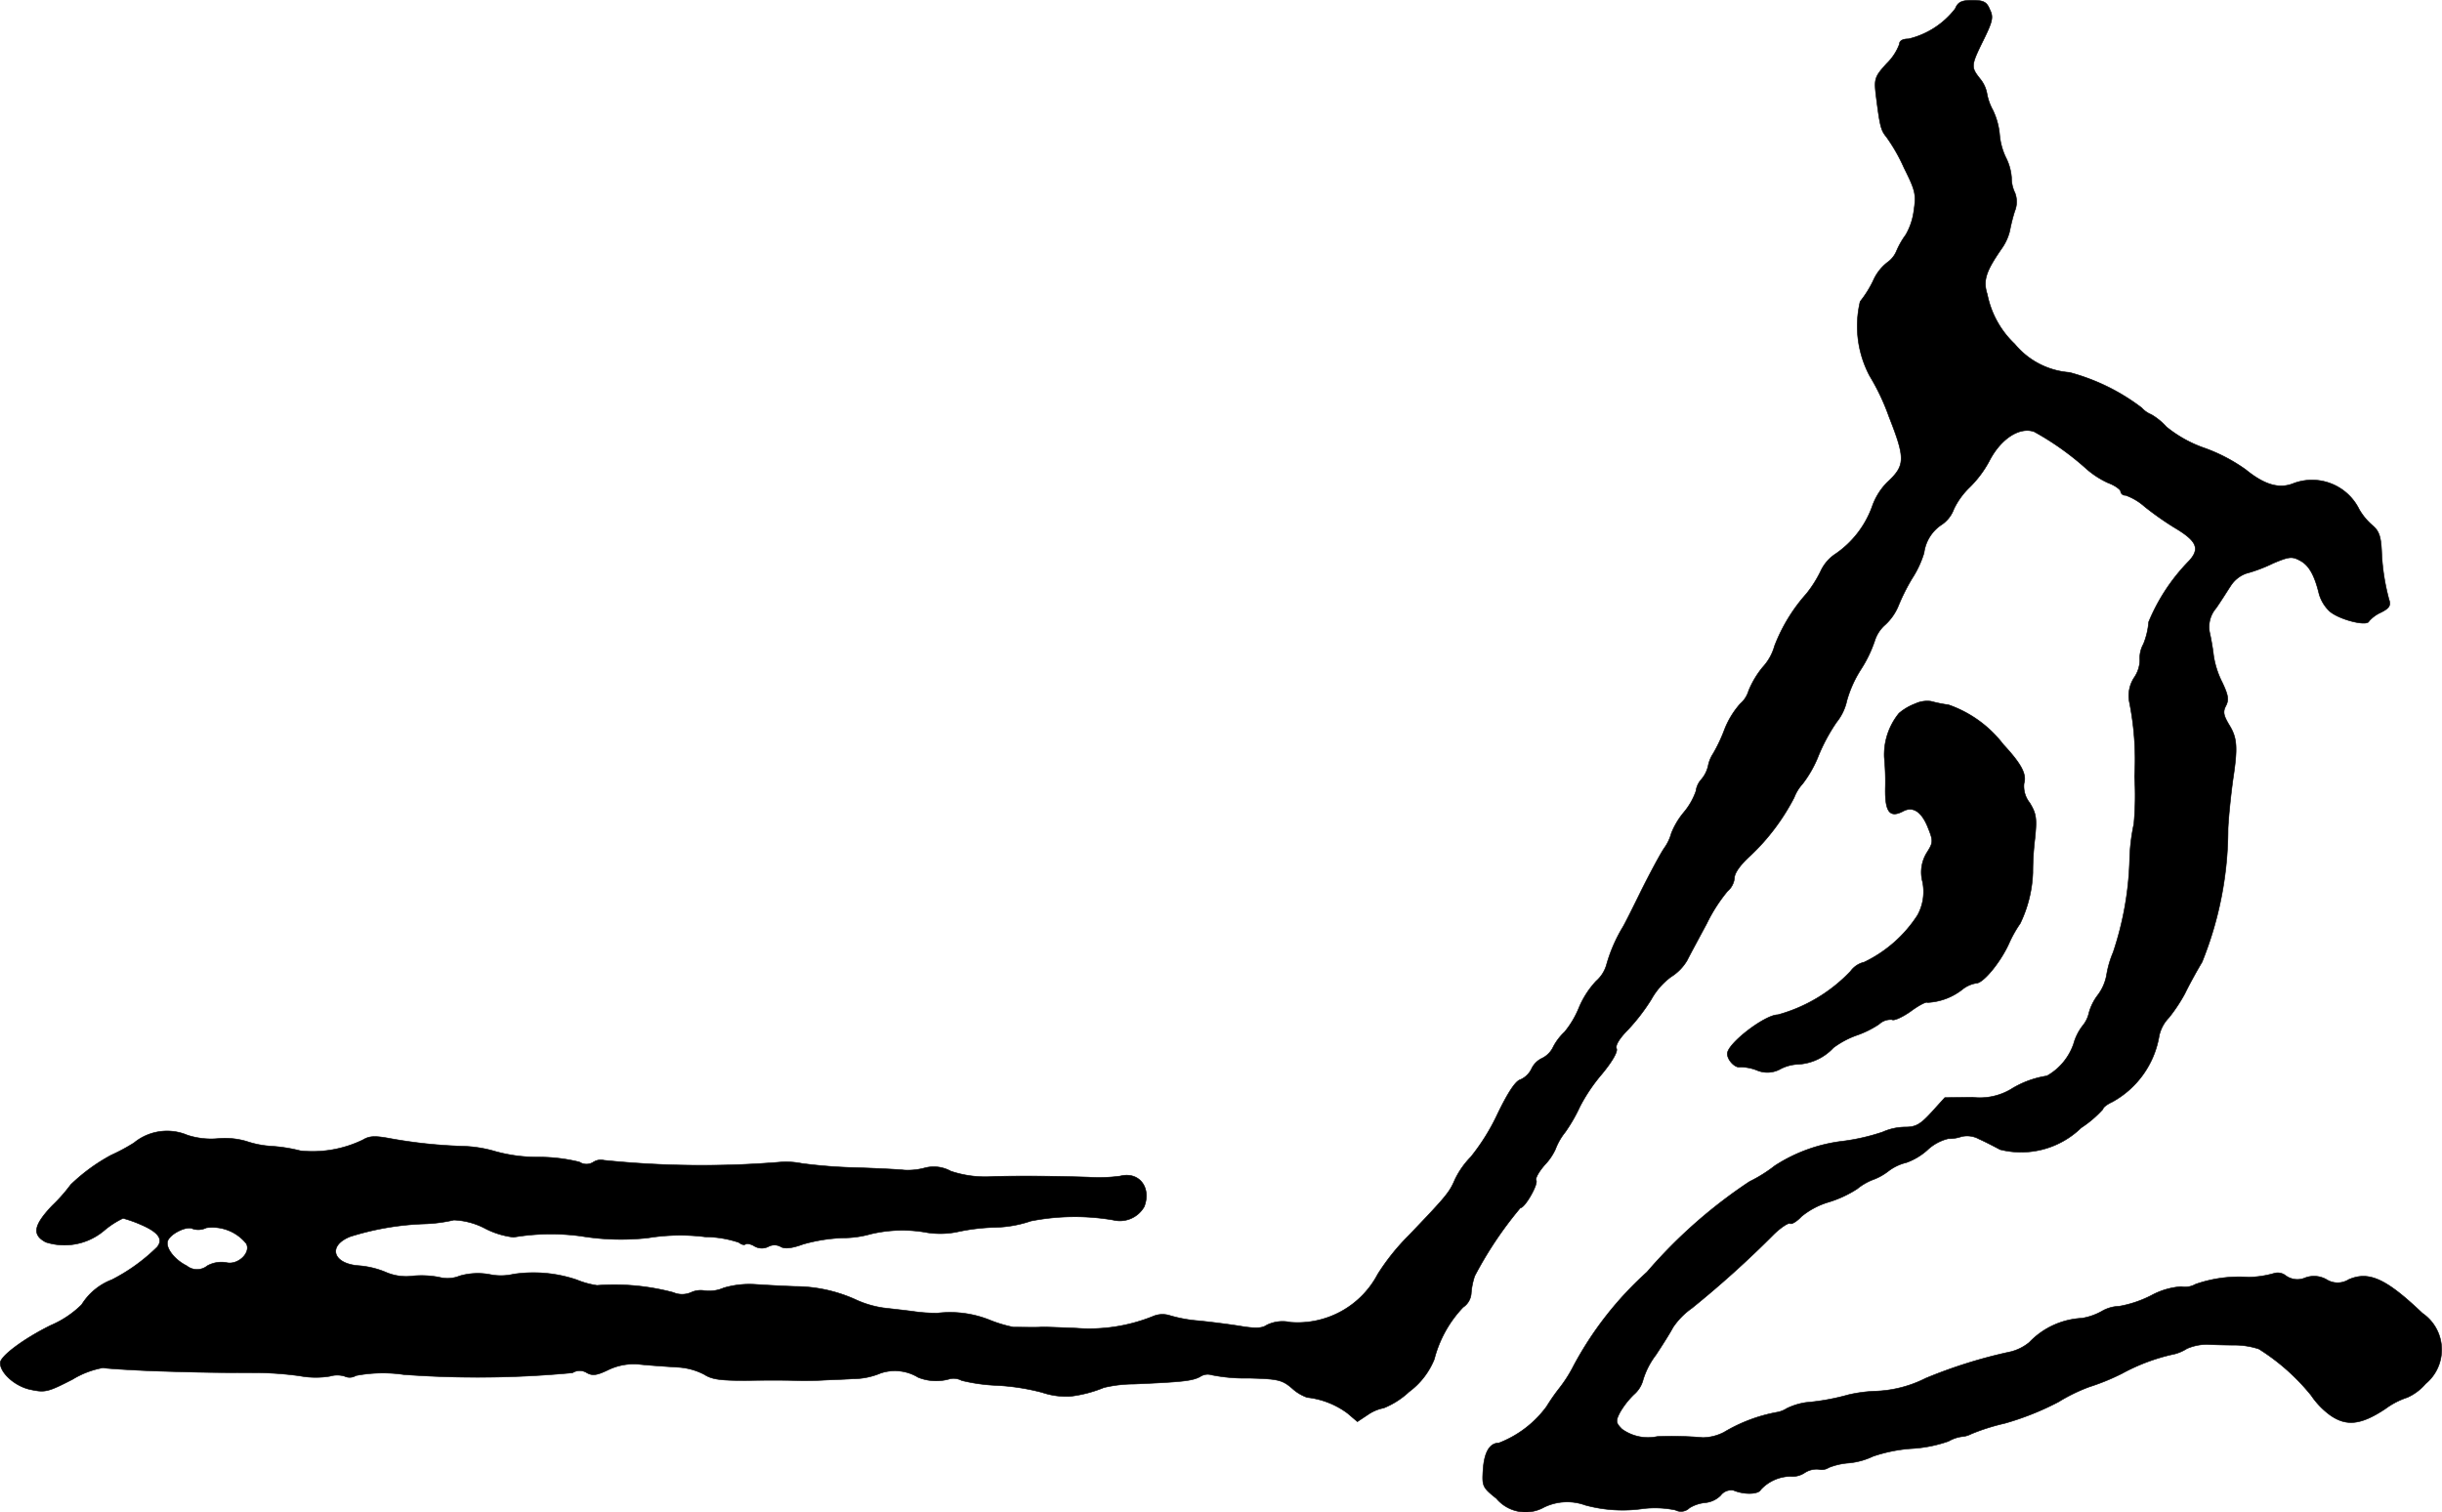
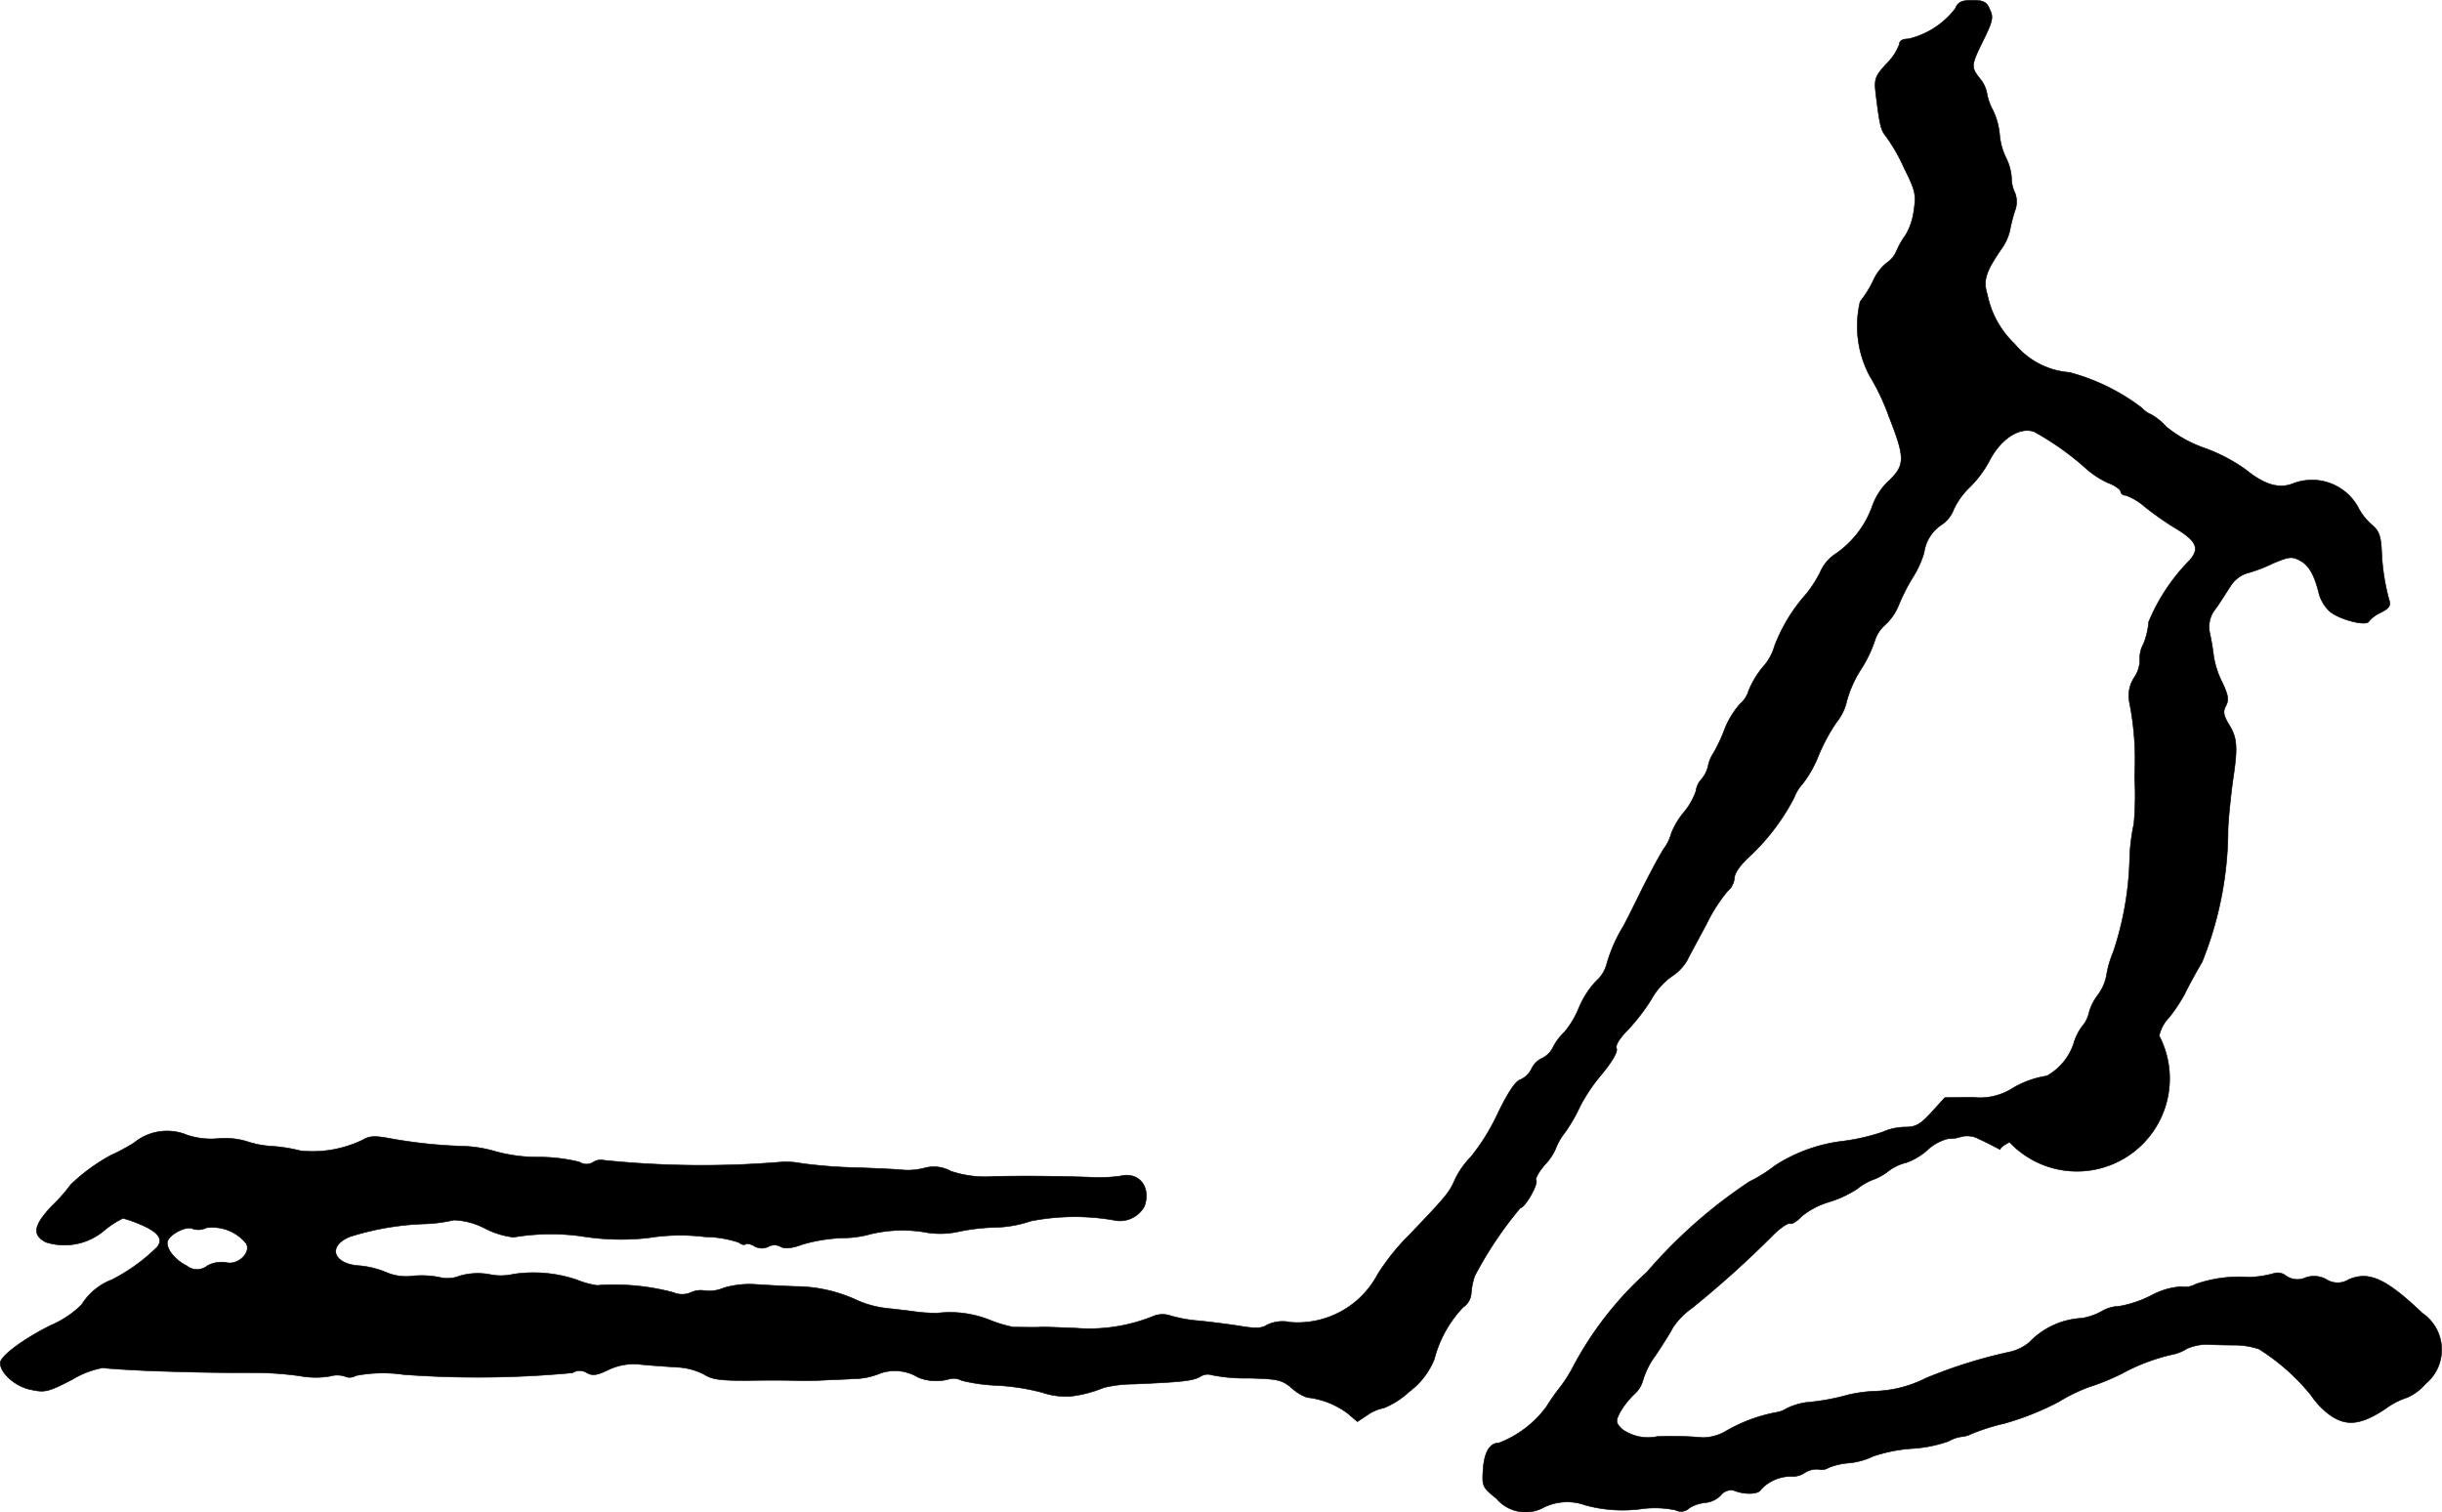
<svg xmlns="http://www.w3.org/2000/svg" version="1.1" width="14.864mm" height="9.206mm" viewBox="0 0 42.135 26.096">
  <defs>
    <style type="text/css">
      .a {
        stroke: #000;
        stroke-linecap: round;
        stroke-linejoin: round;
        stroke-width: 0.01px;
      }
    </style>
  </defs>
-   <path class="a" d="M33.736.15a1.435,1.435,0,0,1-.806.521c-.097,0-.157.03-.157.091a.91.91,0,0,1-.218.333c-.206.224-.218.267-.188.533.067.533.085.618.176.727a2.991,2.991,0,0,1,.309.539c.2.4.212.46.17.745a1.111,1.111,0,0,1-.139.412,1.408,1.408,0,0,0-.157.273.455.455,0,0,1-.164.206.817.817,0,0,0-.242.315,1.876,1.876,0,0,1-.224.357,1.831,1.831,0,0,0,.164,1.284,3.845,3.845,0,0,1,.333.703c.285.727.285.842-.03,1.133a1.115,1.115,0,0,0-.26.418,1.684,1.684,0,0,1-.624.812.719.719,0,0,0-.267.309,2.067,2.067,0,0,1-.242.382,2.928,2.928,0,0,0-.551.902.897.897,0,0,1-.206.369,1.588,1.588,0,0,0-.242.406.472.472,0,0,1-.145.224,1.475,1.475,0,0,0-.279.466,2.746,2.746,0,0,1-.188.394.586.586,0,0,0-.085.206.54.54,0,0,1-.121.242.371.371,0,0,0-.091.2,1.172,1.172,0,0,1-.212.369,1.323,1.323,0,0,0-.212.357.799.799,0,0,1-.121.254c-.067.097-.242.424-.394.727-.145.297-.291.588-.321.636a2.637,2.637,0,0,0-.285.66.588.588,0,0,1-.176.273,1.548,1.548,0,0,0-.297.46,1.613,1.613,0,0,1-.248.418.968.968,0,0,0-.194.254.414.414,0,0,1-.194.2.377.377,0,0,0-.182.182.388.388,0,0,1-.194.188c-.085.024-.218.23-.394.594a3.631,3.631,0,0,1-.46.739,1.46,1.46,0,0,0-.273.388c-.097.224-.139.279-.8.969a3.831,3.831,0,0,0-.533.666,1.562,1.562,0,0,1-1.508.83.619.619,0,0,0-.406.048c-.079.055-.188.061-.424.024-.176-.03-.509-.073-.745-.097a2.421,2.421,0,0,1-.503-.091.415.415,0,0,0-.273.006,2.936,2.936,0,0,1-1.345.212c-.297-.012-.581-.024-.618-.018-.091.006-.309,0-.466,0a2.328,2.328,0,0,1-.418-.127,1.842,1.842,0,0,0-.89-.115,2.746,2.746,0,0,1-.424-.03c-.182-.024-.412-.048-.515-.061a1.734,1.734,0,0,1-.454-.133,2.549,2.549,0,0,0-1.06-.236c-.2-.006-.515-.024-.697-.036a1.573,1.573,0,0,0-.539.061.621.621,0,0,1-.327.048.396.396,0,0,0-.236.03.385.385,0,0,1-.309,0,3.965,3.965,0,0,0-1.314-.121,1.497,1.497,0,0,1-.351-.097,2.326,2.326,0,0,0-1.09-.097.945.945,0,0,1-.406.006,1.126,1.126,0,0,0-.521.024.558.558,0,0,1-.351.024,1.603,1.603,0,0,0-.448-.024.887.887,0,0,1-.485-.067,1.515,1.515,0,0,0-.454-.109c-.454-.03-.551-.345-.151-.503a4.797,4.797,0,0,1,1.26-.218,2.605,2.605,0,0,0,.527-.067,1.265,1.265,0,0,1,.539.145,1.426,1.426,0,0,0,.491.151,3.861,3.861,0,0,1,1.169-.018,4.232,4.232,0,0,0,1.151.03,3.46,3.46,0,0,1,.987-.018,1.879,1.879,0,0,1,.581.097c.042.036.091.048.115.03.018-.018.091-.006.157.036a.252.252,0,0,0,.236.006.22.22,0,0,1,.212,0c.067.042.194.03.388-.042a2.894,2.894,0,0,1,.69-.109,1.764,1.764,0,0,0,.478-.067,2.353,2.353,0,0,1,.975-.024,1.46,1.46,0,0,0,.515-.012,3.46,3.46,0,0,1,.666-.079,2.047,2.047,0,0,0,.606-.109,3.934,3.934,0,0,1,1.417-.018.483.483,0,0,0,.539-.23c.127-.333-.091-.612-.418-.527a2.77,2.77,0,0,1-.545.018c-.569-.018-1.114-.024-1.635-.012a1.88,1.88,0,0,1-.739-.091.606.606,0,0,0-.454-.055,1.118,1.118,0,0,1-.351.036c-.097-.012-.472-.03-.83-.042a8.6,8.6,0,0,1-.939-.073,1.395,1.395,0,0,0-.351-.024,16.52,16.52,0,0,1-3.059-.03.238.238,0,0,0-.182.03.22.22,0,0,1-.242,0,2.942,2.942,0,0,0-.715-.085,2.707,2.707,0,0,1-.733-.097,2.204,2.204,0,0,0-.575-.091,8.482,8.482,0,0,1-1.278-.139c-.236-.042-.327-.036-.436.03a1.995,1.995,0,0,1-1.078.188,2.756,2.756,0,0,0-.497-.079,1.657,1.657,0,0,1-.436-.085,1.323,1.323,0,0,0-.472-.048A1.313,1.313,0,0,1,3.233,19.587a.9.9,0,0,0-.921.133,3.242,3.242,0,0,1-.394.212,3.162,3.162,0,0,0-.697.509,2.81,2.81,0,0,1-.321.363c-.321.339-.351.503-.109.63a1.059,1.059,0,0,0,1.005-.2,1.492,1.492,0,0,1,.327-.212,2.195,2.195,0,0,1,.321.115c.291.127.376.248.267.382a3.149,3.149,0,0,1-.781.563,1.058,1.058,0,0,0-.521.43,1.709,1.709,0,0,1-.533.357c-.466.23-.872.533-.872.648,0,.176.26.406.521.46.254.055.303.042.727-.176a1.52,1.52,0,0,1,.527-.2c.042.012.424.036.86.055.775.024,1.005.03,1.787.03a5.821,5.821,0,0,1,.745.055,1.501,1.501,0,0,0,.521.006.445.445,0,0,1,.254,0A.203.203,0,0,0,6.141,23.736a2.477,2.477,0,0,1,.824-.018,17.454,17.454,0,0,0,2.913-.03.23.23,0,0,1,.248,0c.097.055.176.042.363-.048a1.014,1.014,0,0,1,.557-.097c.17.018.454.036.63.048a1.124,1.124,0,0,1,.478.127c.133.085.279.103.715.103.303-.006.69-.006.854,0,.17.006.388,0,.485-.006.103-.006.333-.012.515-.024a1.233,1.233,0,0,0,.472-.097.773.773,0,0,1,.648.073.834.834,0,0,0,.551.024.296.296,0,0,1,.2.03,3.034,3.034,0,0,0,.612.085,3.859,3.859,0,0,1,.775.121,1.304,1.304,0,0,0,.485.067,2.196,2.196,0,0,0,.581-.151,2.293,2.293,0,0,1,.521-.061c.836-.036,1.005-.055,1.139-.127a.232.232,0,0,1,.2-.03,2.91,2.91,0,0,0,.636.055c.509.012.581.03.751.176a.769.769,0,0,0,.26.157,1.427,1.427,0,0,1,.697.273l.17.145.182-.121a.731.731,0,0,1,.273-.115,1.41,1.41,0,0,0,.436-.279,1.305,1.305,0,0,0,.436-.563,2.031,2.031,0,0,1,.497-.896.316.316,0,0,0,.139-.23,1.21,1.21,0,0,1,.061-.309,6.536,6.536,0,0,1,.787-1.175c.079,0,.315-.412.273-.478-.018-.03.048-.151.151-.267a.991.991,0,0,0,.182-.267,1.074,1.074,0,0,1,.17-.297,2.825,2.825,0,0,0,.254-.442,2.977,2.977,0,0,1,.376-.557c.176-.212.279-.388.254-.442s.055-.182.2-.327a3.392,3.392,0,0,0,.4-.521,1.222,1.222,0,0,1,.339-.388.836.836,0,0,0,.279-.285c.048-.097.206-.388.339-.636a2.775,2.775,0,0,1,.357-.557.347.347,0,0,0,.121-.23c0-.085.103-.23.279-.388a3.745,3.745,0,0,0,.751-.999.749.749,0,0,1,.145-.236,1.987,1.987,0,0,0,.279-.497,3.154,3.154,0,0,1,.309-.569.891.891,0,0,0,.176-.369,2.005,2.005,0,0,1,.242-.539,2.181,2.181,0,0,0,.242-.503.607.607,0,0,1,.176-.267.926.926,0,0,0,.224-.315,3.463,3.463,0,0,1,.242-.485,1.714,1.714,0,0,0,.206-.442.689.689,0,0,1,.291-.478.552.552,0,0,0,.224-.279,1.307,1.307,0,0,1,.273-.376,1.874,1.874,0,0,0,.339-.454c.2-.388.527-.594.775-.503a4.841,4.841,0,0,1,.902.642,1.532,1.532,0,0,0,.376.242c.115.042.212.115.212.145a.077.077,0,0,0,.085.067,1.007,1.007,0,0,1,.327.194,5.229,5.229,0,0,0,.515.363c.388.23.448.363.254.575a3.311,3.311,0,0,0-.697,1.054,1.278,1.278,0,0,1-.091.382.496.496,0,0,0-.061.279.555.555,0,0,1-.097.297.572.572,0,0,0-.085.418,5.07,5.07,0,0,1,.091,1.29,5.415,5.415,0,0,1-.012.818,3.298,3.298,0,0,0-.073.6,5.478,5.478,0,0,1-.285,1.617,1.689,1.689,0,0,0-.115.4.82.82,0,0,1-.151.339.895.895,0,0,0-.151.303.527.527,0,0,1-.109.224.906.906,0,0,0-.157.315,1.013,1.013,0,0,1-.46.551,1.651,1.651,0,0,0-.63.236,1.057,1.057,0,0,1-.654.133l-.478.006-.23.254c-.194.212-.273.254-.454.254a.984.984,0,0,0-.388.085,3.545,3.545,0,0,1-.678.157,2.745,2.745,0,0,0-1.181.424,2.463,2.463,0,0,1-.436.273A8.579,8.579,0,0,0,28.418,21.949a5.956,5.956,0,0,0-1.266,1.617,2.363,2.363,0,0,1-.242.382,3.402,3.402,0,0,0-.224.321,1.838,1.838,0,0,1-.824.63c-.157,0-.254.157-.273.472-.018.273-.006.297.23.485a.657.657,0,0,0,.824.151A.915.915,0,0,1,27.352,25.971a2.441,2.441,0,0,0,.999.061,1.731,1.731,0,0,1,.557.024.207.207,0,0,0,.242-.036.631.631,0,0,1,.273-.091.437.437,0,0,0,.267-.127.225.225,0,0,1,.224-.085c.188.079.43.067.466-.012a.71.71,0,0,1,.515-.23.377.377,0,0,0,.242-.061.377.377,0,0,1,.242-.061.224.224,0,0,0,.176-.03,1.164,1.164,0,0,1,.351-.079,1.252,1.252,0,0,0,.412-.115,2.627,2.627,0,0,1,.654-.133,2.315,2.315,0,0,0,.648-.127.642.642,0,0,1,.224-.079.429.429,0,0,0,.17-.048,3.652,3.652,0,0,1,.575-.182,4.841,4.841,0,0,0,.927-.369,3.009,3.009,0,0,1,.533-.26,3.883,3.883,0,0,0,.563-.23,3.366,3.366,0,0,1,.915-.339.756.756,0,0,0,.206-.091.877.877,0,0,1,.345-.073c.115.006.333.012.497.012a1.343,1.343,0,0,1,.4.067,3.657,3.657,0,0,1,.902.8,1.373,1.373,0,0,0,.333.345c.279.194.533.164.951-.115a1.337,1.337,0,0,1,.376-.194.893.893,0,0,0,.315-.236.762.762,0,0,0-.055-1.217c-.624-.594-.921-.733-1.272-.581a.36.36,0,0,1-.382,0,.432.432,0,0,0-.369-.03.341.341,0,0,1-.333-.036.222.222,0,0,0-.2-.042,1.71,1.71,0,0,1-.442.067,2.292,2.292,0,0,0-.915.121.365.365,0,0,1-.248.042,1.263,1.263,0,0,0-.515.151,1.958,1.958,0,0,1-.557.188.625.625,0,0,0-.297.085,1.051,1.051,0,0,1-.345.121,1.351,1.351,0,0,0-.909.418.812.812,0,0,1-.363.17,8.417,8.417,0,0,0-1.423.448,2.076,2.076,0,0,1-.89.224,2.483,2.483,0,0,0-.442.061,3.937,3.937,0,0,1-.733.133,1.128,1.128,0,0,0-.333.103.456.456,0,0,1-.176.067,2.748,2.748,0,0,0-.909.345.821.821,0,0,1-.363.091,6.122,6.122,0,0,0-.787-.018.768.768,0,0,1-.606-.127c-.109-.109-.115-.139-.036-.291a1.43,1.43,0,0,1,.242-.309.501.501,0,0,0,.157-.254,1.364,1.364,0,0,1,.218-.424c.121-.182.254-.394.297-.478a1.282,1.282,0,0,1,.327-.333,17.271,17.271,0,0,0,1.417-1.278c.121-.115.248-.2.279-.182.024.018.115-.036.194-.121a1.34,1.34,0,0,1,.448-.242,1.936,1.936,0,0,0,.515-.236,1.008,1.008,0,0,1,.254-.151.997.997,0,0,0,.279-.151.829.829,0,0,1,.315-.151,1.096,1.096,0,0,0,.357-.212.802.802,0,0,1,.363-.2.67.67,0,0,0,.23-.036.422.422,0,0,1,.303.042c.097.042.26.127.363.182a1.486,1.486,0,0,0,1.399-.376,1.911,1.911,0,0,0,.376-.321c0-.03.073-.085.164-.127A1.599,1.599,0,0,0,37.255,17.873a.647.647,0,0,1,.17-.315,2.849,2.849,0,0,0,.273-.412c.055-.115.188-.363.297-.545a6.137,6.137,0,0,0,.448-2.302c.012-.248.055-.63.085-.848.085-.557.073-.721-.067-.945-.097-.164-.109-.224-.055-.327s.042-.182-.061-.4a1.536,1.536,0,0,1-.151-.466c-.012-.109-.042-.285-.067-.394a.495.495,0,0,1,.109-.424c.085-.121.194-.297.254-.388a.531.531,0,0,1,.266-.212,2.622,2.622,0,0,0,.466-.176c.273-.115.327-.121.46-.048.157.079.254.254.333.581a.671.671,0,0,0,.176.291c.157.145.654.273.684.176a.6.6,0,0,1,.206-.151c.145-.073.176-.121.139-.224a3.746,3.746,0,0,1-.127-.83c-.012-.267-.048-.357-.164-.454a1.055,1.055,0,0,1-.224-.273.907.907,0,0,0-1.127-.448c-.248.103-.503.03-.83-.236a2.905,2.905,0,0,0-.703-.369,2.171,2.171,0,0,1-.666-.369,1.065,1.065,0,0,0-.26-.212.444.444,0,0,1-.164-.115,3.561,3.561,0,0,0-1.248-.612,1.355,1.355,0,0,1-.945-.491,1.608,1.608,0,0,1-.472-.854c-.079-.242-.024-.4.248-.793a.885.885,0,0,0,.139-.303,3.05,3.05,0,0,1,.085-.339.432.432,0,0,0,.006-.315.597.597,0,0,1-.061-.267.906.906,0,0,0-.097-.345,1.152,1.152,0,0,1-.109-.406,1.231,1.231,0,0,0-.115-.412.934.934,0,0,1-.103-.291.558.558,0,0,0-.121-.254c-.157-.2-.157-.224.061-.666.157-.321.176-.394.109-.527C34.281.035,34.227.005,34.033.005,33.845.005,33.784.035,33.736.15ZM3.56,21.186a.752.752,0,0,1,.69.273c.085.157-.145.376-.345.327a.502.502,0,0,0-.327.055.283.283,0,0,1-.357,0c-.218-.109-.369-.315-.327-.43.048-.127.339-.267.436-.206A.314.314,0,0,0,3.56,21.186Z" />
-   <path class="a" d="M33.045,12.143a.94.94,0,0,0-.279.164,1.135,1.135,0,0,0-.254.757,4.509,4.509,0,0,1,.018.545c-.006.406.079.509.309.388.17-.091.321.012.43.291.091.224.085.254-.018.418a.641.641,0,0,0-.079.509.842.842,0,0,1-.085.575,2.259,2.259,0,0,1-.921.812.405.405,0,0,0-.236.157,2.727,2.727,0,0,1-1.254.751c-.224,0-.872.497-.872.672,0,.109.133.248.218.23a.783.783,0,0,1,.291.055.461.461,0,0,0,.412-.024.727.727,0,0,1,.309-.079.895.895,0,0,0,.6-.285,1.525,1.525,0,0,1,.394-.212,1.703,1.703,0,0,0,.394-.194.291.291,0,0,1,.224-.079c.03.024.176-.042.315-.139.139-.103.273-.176.297-.157a1.052,1.052,0,0,0,.6-.224.519.519,0,0,1,.242-.109c.121,0,.424-.369.569-.697a2.091,2.091,0,0,1,.188-.333,2.197,2.197,0,0,0,.218-.878,4.956,4.956,0,0,1,.036-.588c.036-.351.024-.43-.091-.618A.458.458,0,0,1,34.923,13.518c.048-.157-.042-.333-.357-.672a2.028,2.028,0,0,0-.945-.684,2.373,2.373,0,0,1-.303-.061A.488.488,0,0,0,33.045,12.143Z" />
+   <path class="a" d="M33.736.15a1.435,1.435,0,0,1-.806.521c-.097,0-.157.03-.157.091a.91.91,0,0,1-.218.333c-.206.224-.218.267-.188.533.067.533.085.618.176.727a2.991,2.991,0,0,1,.309.539c.2.4.212.46.17.745a1.111,1.111,0,0,1-.139.412,1.408,1.408,0,0,0-.157.273.455.455,0,0,1-.164.206.817.817,0,0,0-.242.315,1.876,1.876,0,0,1-.224.357,1.831,1.831,0,0,0,.164,1.284,3.845,3.845,0,0,1,.333.703c.285.727.285.842-.03,1.133a1.115,1.115,0,0,0-.26.418,1.684,1.684,0,0,1-.624.812.719.719,0,0,0-.267.309,2.067,2.067,0,0,1-.242.382,2.928,2.928,0,0,0-.551.902.897.897,0,0,1-.206.369,1.588,1.588,0,0,0-.242.406.472.472,0,0,1-.145.224,1.475,1.475,0,0,0-.279.466,2.746,2.746,0,0,1-.188.394.586.586,0,0,0-.085.206.54.54,0,0,1-.121.242.371.371,0,0,0-.091.2,1.172,1.172,0,0,1-.212.369,1.323,1.323,0,0,0-.212.357.799.799,0,0,1-.121.254c-.067.097-.242.424-.394.727-.145.297-.291.588-.321.636a2.637,2.637,0,0,0-.285.66.588.588,0,0,1-.176.273,1.548,1.548,0,0,0-.297.46,1.613,1.613,0,0,1-.248.418.968.968,0,0,0-.194.254.414.414,0,0,1-.194.2.377.377,0,0,0-.182.182.388.388,0,0,1-.194.188c-.085.024-.218.23-.394.594a3.631,3.631,0,0,1-.46.739,1.46,1.46,0,0,0-.273.388c-.097.224-.139.279-.8.969a3.831,3.831,0,0,0-.533.666,1.562,1.562,0,0,1-1.508.83.619.619,0,0,0-.406.048c-.079.055-.188.061-.424.024-.176-.03-.509-.073-.745-.097a2.421,2.421,0,0,1-.503-.091.415.415,0,0,0-.273.006,2.936,2.936,0,0,1-1.345.212c-.297-.012-.581-.024-.618-.018-.091.006-.309,0-.466,0a2.328,2.328,0,0,1-.418-.127,1.842,1.842,0,0,0-.89-.115,2.746,2.746,0,0,1-.424-.03c-.182-.024-.412-.048-.515-.061a1.734,1.734,0,0,1-.454-.133,2.549,2.549,0,0,0-1.06-.236c-.2-.006-.515-.024-.697-.036a1.573,1.573,0,0,0-.539.061.621.621,0,0,1-.327.048.396.396,0,0,0-.236.03.385.385,0,0,1-.309,0,3.965,3.965,0,0,0-1.314-.121,1.497,1.497,0,0,1-.351-.097,2.326,2.326,0,0,0-1.09-.097.945.945,0,0,1-.406.006,1.126,1.126,0,0,0-.521.024.558.558,0,0,1-.351.024,1.603,1.603,0,0,0-.448-.024.887.887,0,0,1-.485-.067,1.515,1.515,0,0,0-.454-.109c-.454-.03-.551-.345-.151-.503a4.797,4.797,0,0,1,1.26-.218,2.605,2.605,0,0,0,.527-.067,1.265,1.265,0,0,1,.539.145,1.426,1.426,0,0,0,.491.151,3.861,3.861,0,0,1,1.169-.018,4.232,4.232,0,0,0,1.151.03,3.46,3.46,0,0,1,.987-.018,1.879,1.879,0,0,1,.581.097c.042.036.091.048.115.03.018-.018.091-.006.157.036a.252.252,0,0,0,.236.006.22.22,0,0,1,.212,0c.067.042.194.03.388-.042a2.894,2.894,0,0,1,.69-.109,1.764,1.764,0,0,0,.478-.067,2.353,2.353,0,0,1,.975-.024,1.46,1.46,0,0,0,.515-.012,3.46,3.46,0,0,1,.666-.079,2.047,2.047,0,0,0,.606-.109,3.934,3.934,0,0,1,1.417-.018.483.483,0,0,0,.539-.23c.127-.333-.091-.612-.418-.527a2.77,2.77,0,0,1-.545.018c-.569-.018-1.114-.024-1.635-.012a1.88,1.88,0,0,1-.739-.091.606.606,0,0,0-.454-.055,1.118,1.118,0,0,1-.351.036c-.097-.012-.472-.03-.83-.042a8.6,8.6,0,0,1-.939-.073,1.395,1.395,0,0,0-.351-.024,16.52,16.52,0,0,1-3.059-.03.238.238,0,0,0-.182.03.22.22,0,0,1-.242,0,2.942,2.942,0,0,0-.715-.085,2.707,2.707,0,0,1-.733-.097,2.204,2.204,0,0,0-.575-.091,8.482,8.482,0,0,1-1.278-.139c-.236-.042-.327-.036-.436.03a1.995,1.995,0,0,1-1.078.188,2.756,2.756,0,0,0-.497-.079,1.657,1.657,0,0,1-.436-.085,1.323,1.323,0,0,0-.472-.048A1.313,1.313,0,0,1,3.233,19.587a.9.9,0,0,0-.921.133,3.242,3.242,0,0,1-.394.212,3.162,3.162,0,0,0-.697.509,2.81,2.81,0,0,1-.321.363c-.321.339-.351.503-.109.63a1.059,1.059,0,0,0,1.005-.2,1.492,1.492,0,0,1,.327-.212,2.195,2.195,0,0,1,.321.115c.291.127.376.248.267.382a3.149,3.149,0,0,1-.781.563,1.058,1.058,0,0,0-.521.43,1.709,1.709,0,0,1-.533.357c-.466.23-.872.533-.872.648,0,.176.26.406.521.46.254.055.303.042.727-.176a1.52,1.52,0,0,1,.527-.2c.042.012.424.036.86.055.775.024,1.005.03,1.787.03a5.821,5.821,0,0,1,.745.055,1.501,1.501,0,0,0,.521.006.445.445,0,0,1,.254,0A.203.203,0,0,0,6.141,23.736a2.477,2.477,0,0,1,.824-.018,17.454,17.454,0,0,0,2.913-.03.23.23,0,0,1,.248,0c.097.055.176.042.363-.048a1.014,1.014,0,0,1,.557-.097c.17.018.454.036.63.048a1.124,1.124,0,0,1,.478.127c.133.085.279.103.715.103.303-.006.69-.006.854,0,.17.006.388,0,.485-.006.103-.006.333-.012.515-.024a1.233,1.233,0,0,0,.472-.097.773.773,0,0,1,.648.073.834.834,0,0,0,.551.024.296.296,0,0,1,.2.03,3.034,3.034,0,0,0,.612.085,3.859,3.859,0,0,1,.775.121,1.304,1.304,0,0,0,.485.067,2.196,2.196,0,0,0,.581-.151,2.293,2.293,0,0,1,.521-.061c.836-.036,1.005-.055,1.139-.127a.232.232,0,0,1,.2-.03,2.91,2.91,0,0,0,.636.055c.509.012.581.03.751.176a.769.769,0,0,0,.26.157,1.427,1.427,0,0,1,.697.273l.17.145.182-.121a.731.731,0,0,1,.273-.115,1.41,1.41,0,0,0,.436-.279,1.305,1.305,0,0,0,.436-.563,2.031,2.031,0,0,1,.497-.896.316.316,0,0,0,.139-.23,1.21,1.21,0,0,1,.061-.309,6.536,6.536,0,0,1,.787-1.175c.079,0,.315-.412.273-.478-.018-.03.048-.151.151-.267a.991.991,0,0,0,.182-.267,1.074,1.074,0,0,1,.17-.297,2.825,2.825,0,0,0,.254-.442,2.977,2.977,0,0,1,.376-.557c.176-.212.279-.388.254-.442s.055-.182.2-.327a3.392,3.392,0,0,0,.4-.521,1.222,1.222,0,0,1,.339-.388.836.836,0,0,0,.279-.285c.048-.097.206-.388.339-.636a2.775,2.775,0,0,1,.357-.557.347.347,0,0,0,.121-.23c0-.085.103-.23.279-.388a3.745,3.745,0,0,0,.751-.999.749.749,0,0,1,.145-.236,1.987,1.987,0,0,0,.279-.497,3.154,3.154,0,0,1,.309-.569.891.891,0,0,0,.176-.369,2.005,2.005,0,0,1,.242-.539,2.181,2.181,0,0,0,.242-.503.607.607,0,0,1,.176-.267.926.926,0,0,0,.224-.315,3.463,3.463,0,0,1,.242-.485,1.714,1.714,0,0,0,.206-.442.689.689,0,0,1,.291-.478.552.552,0,0,0,.224-.279,1.307,1.307,0,0,1,.273-.376,1.874,1.874,0,0,0,.339-.454c.2-.388.527-.594.775-.503a4.841,4.841,0,0,1,.902.642,1.532,1.532,0,0,0,.376.242c.115.042.212.115.212.145a.077.077,0,0,0,.085.067,1.007,1.007,0,0,1,.327.194,5.229,5.229,0,0,0,.515.363c.388.23.448.363.254.575a3.311,3.311,0,0,0-.697,1.054,1.278,1.278,0,0,1-.091.382.496.496,0,0,0-.061.279.555.555,0,0,1-.097.297.572.572,0,0,0-.085.418,5.07,5.07,0,0,1,.091,1.29,5.415,5.415,0,0,1-.012.818,3.298,3.298,0,0,0-.073.6,5.478,5.478,0,0,1-.285,1.617,1.689,1.689,0,0,0-.115.4.82.82,0,0,1-.151.339.895.895,0,0,0-.151.303.527.527,0,0,1-.109.224.906.906,0,0,0-.157.315,1.013,1.013,0,0,1-.46.551,1.651,1.651,0,0,0-.63.236,1.057,1.057,0,0,1-.654.133l-.478.006-.23.254c-.194.212-.273.254-.454.254a.984.984,0,0,0-.388.085,3.545,3.545,0,0,1-.678.157,2.745,2.745,0,0,0-1.181.424,2.463,2.463,0,0,1-.436.273A8.579,8.579,0,0,0,28.418,21.949a5.956,5.956,0,0,0-1.266,1.617,2.363,2.363,0,0,1-.242.382,3.402,3.402,0,0,0-.224.321,1.838,1.838,0,0,1-.824.63c-.157,0-.254.157-.273.472-.018.273-.006.297.23.485a.657.657,0,0,0,.824.151A.915.915,0,0,1,27.352,25.971a2.441,2.441,0,0,0,.999.061,1.731,1.731,0,0,1,.557.024.207.207,0,0,0,.242-.036.631.631,0,0,1,.273-.091.437.437,0,0,0,.267-.127.225.225,0,0,1,.224-.085c.188.079.43.067.466-.012a.71.71,0,0,1,.515-.23.377.377,0,0,0,.242-.061.377.377,0,0,1,.242-.061.224.224,0,0,0,.176-.03,1.164,1.164,0,0,1,.351-.079,1.252,1.252,0,0,0,.412-.115,2.627,2.627,0,0,1,.654-.133,2.315,2.315,0,0,0,.648-.127.642.642,0,0,1,.224-.079.429.429,0,0,0,.17-.048,3.652,3.652,0,0,1,.575-.182,4.841,4.841,0,0,0,.927-.369,3.009,3.009,0,0,1,.533-.26,3.883,3.883,0,0,0,.563-.23,3.366,3.366,0,0,1,.915-.339.756.756,0,0,0,.206-.091.877.877,0,0,1,.345-.073c.115.006.333.012.497.012a1.343,1.343,0,0,1,.4.067,3.657,3.657,0,0,1,.902.8,1.373,1.373,0,0,0,.333.345c.279.194.533.164.951-.115a1.337,1.337,0,0,1,.376-.194.893.893,0,0,0,.315-.236.762.762,0,0,0-.055-1.217c-.624-.594-.921-.733-1.272-.581a.36.36,0,0,1-.382,0,.432.432,0,0,0-.369-.03.341.341,0,0,1-.333-.036.222.222,0,0,0-.2-.042,1.71,1.71,0,0,1-.442.067,2.292,2.292,0,0,0-.915.121.365.365,0,0,1-.248.042,1.263,1.263,0,0,0-.515.151,1.958,1.958,0,0,1-.557.188.625.625,0,0,0-.297.085,1.051,1.051,0,0,1-.345.121,1.351,1.351,0,0,0-.909.418.812.812,0,0,1-.363.17,8.417,8.417,0,0,0-1.423.448,2.076,2.076,0,0,1-.89.224,2.483,2.483,0,0,0-.442.061,3.937,3.937,0,0,1-.733.133,1.128,1.128,0,0,0-.333.103.456.456,0,0,1-.176.067,2.748,2.748,0,0,0-.909.345.821.821,0,0,1-.363.091,6.122,6.122,0,0,0-.787-.018.768.768,0,0,1-.606-.127c-.109-.109-.115-.139-.036-.291a1.43,1.43,0,0,1,.242-.309.501.501,0,0,0,.157-.254,1.364,1.364,0,0,1,.218-.424c.121-.182.254-.394.297-.478a1.282,1.282,0,0,1,.327-.333,17.271,17.271,0,0,0,1.417-1.278c.121-.115.248-.2.279-.182.024.018.115-.036.194-.121a1.34,1.34,0,0,1,.448-.242,1.936,1.936,0,0,0,.515-.236,1.008,1.008,0,0,1,.254-.151.997.997,0,0,0,.279-.151.829.829,0,0,1,.315-.151,1.096,1.096,0,0,0,.357-.212.802.802,0,0,1,.363-.2.67.67,0,0,0,.23-.036.422.422,0,0,1,.303.042c.097.042.26.127.363.182c0-.03.073-.085.164-.127A1.599,1.599,0,0,0,37.255,17.873a.647.647,0,0,1,.17-.315,2.849,2.849,0,0,0,.273-.412c.055-.115.188-.363.297-.545a6.137,6.137,0,0,0,.448-2.302c.012-.248.055-.63.085-.848.085-.557.073-.721-.067-.945-.097-.164-.109-.224-.055-.327s.042-.182-.061-.4a1.536,1.536,0,0,1-.151-.466c-.012-.109-.042-.285-.067-.394a.495.495,0,0,1,.109-.424c.085-.121.194-.297.254-.388a.531.531,0,0,1,.266-.212,2.622,2.622,0,0,0,.466-.176c.273-.115.327-.121.46-.048.157.079.254.254.333.581a.671.671,0,0,0,.176.291c.157.145.654.273.684.176a.6.6,0,0,1,.206-.151c.145-.073.176-.121.139-.224a3.746,3.746,0,0,1-.127-.83c-.012-.267-.048-.357-.164-.454a1.055,1.055,0,0,1-.224-.273.907.907,0,0,0-1.127-.448c-.248.103-.503.03-.83-.236a2.905,2.905,0,0,0-.703-.369,2.171,2.171,0,0,1-.666-.369,1.065,1.065,0,0,0-.26-.212.444.444,0,0,1-.164-.115,3.561,3.561,0,0,0-1.248-.612,1.355,1.355,0,0,1-.945-.491,1.608,1.608,0,0,1-.472-.854c-.079-.242-.024-.4.248-.793a.885.885,0,0,0,.139-.303,3.05,3.05,0,0,1,.085-.339.432.432,0,0,0,.006-.315.597.597,0,0,1-.061-.267.906.906,0,0,0-.097-.345,1.152,1.152,0,0,1-.109-.406,1.231,1.231,0,0,0-.115-.412.934.934,0,0,1-.103-.291.558.558,0,0,0-.121-.254c-.157-.2-.157-.224.061-.666.157-.321.176-.394.109-.527C34.281.035,34.227.005,34.033.005,33.845.005,33.784.035,33.736.15ZM3.56,21.186a.752.752,0,0,1,.69.273c.085.157-.145.376-.345.327a.502.502,0,0,0-.327.055.283.283,0,0,1-.357,0c-.218-.109-.369-.315-.327-.43.048-.127.339-.267.436-.206A.314.314,0,0,0,3.56,21.186Z" />
</svg>